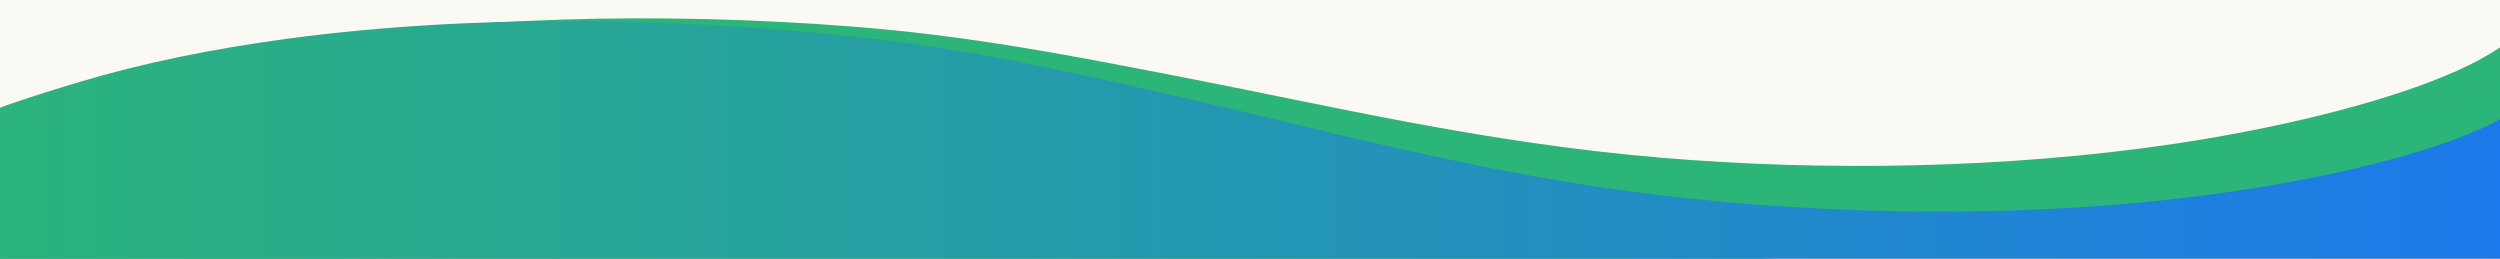
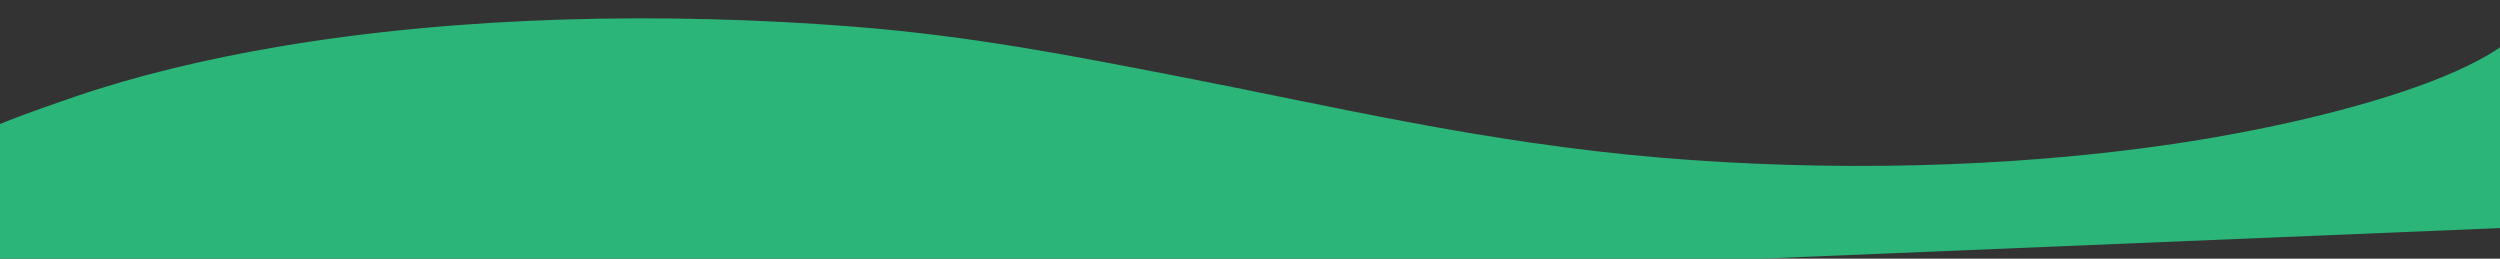
<svg xmlns="http://www.w3.org/2000/svg" fill="none" viewBox="0 0 1440 149" height="149" width="1440">
  <rect x="0" y="0" width="1440" height="149" fill="#333333" stroke="none" />
  <g clip-path="url(#clip0_648_279)">
-     <rect fill="#FBF9F4" transform="matrix(1 0 0 -1 0 149)" height="149" width="1440" />
    <path fill="#2BB579" d="M-33.231 91.783C-34.275 81.866 24.068 62.23 43.483 55.589C77.818 43.825 117.841 34.114 160.849 26.825C265.947 9.028 383.429 6.921 490.583 15.271C559.882 20.67 617.477 32.143 677.807 43.8C767.052 61.041 854.383 82.189 956.241 90.789C1051.57 98.848 1156.12 97.046 1251.61 82.957C1351.75 68.18 1477.74 32.741 1457.56 -8.4L1472.06 130.042L-22.74 191.94L-33.231 91.783Z" />
-     <path fill="url(#paint0_linear_648_279)" d="M1470.57 168.853L1466.94 43.934C1454.56 78.699 1343.25 104.359 1253.46 114.503C1156.81 125.422 1052.01 123.754 957.19 112.546C855.885 100.572 770.066 76.555 682.035 56.362C622.519 42.721 565.743 29.335 496.773 21.648C390.136 9.752 272.367 7.968 165.819 22.265C122.208 28.111 81.412 36.496 46.155 47.112C26.216 53.12 -33.667 70.805 -33.379 80.745L-30.456 181.188L1470.57 168.853Z" />
  </g>
  <defs>
    <linearGradient gradientUnits="userSpaceOnUse" y2="96.658" x2="1470.57" y1="96.658" x1="-33.38" id="paint0_linear_648_279">
      <stop stop-color="#2BB579" />
      <stop stop-color="#1C78ED" offset="1" />
    </linearGradient>
    <clipPath id="clip0_648_279">
      <rect transform="matrix(1 0 0 -1 0 149)" fill="white" height="149" width="1440" />
    </clipPath>
  </defs>
</svg>